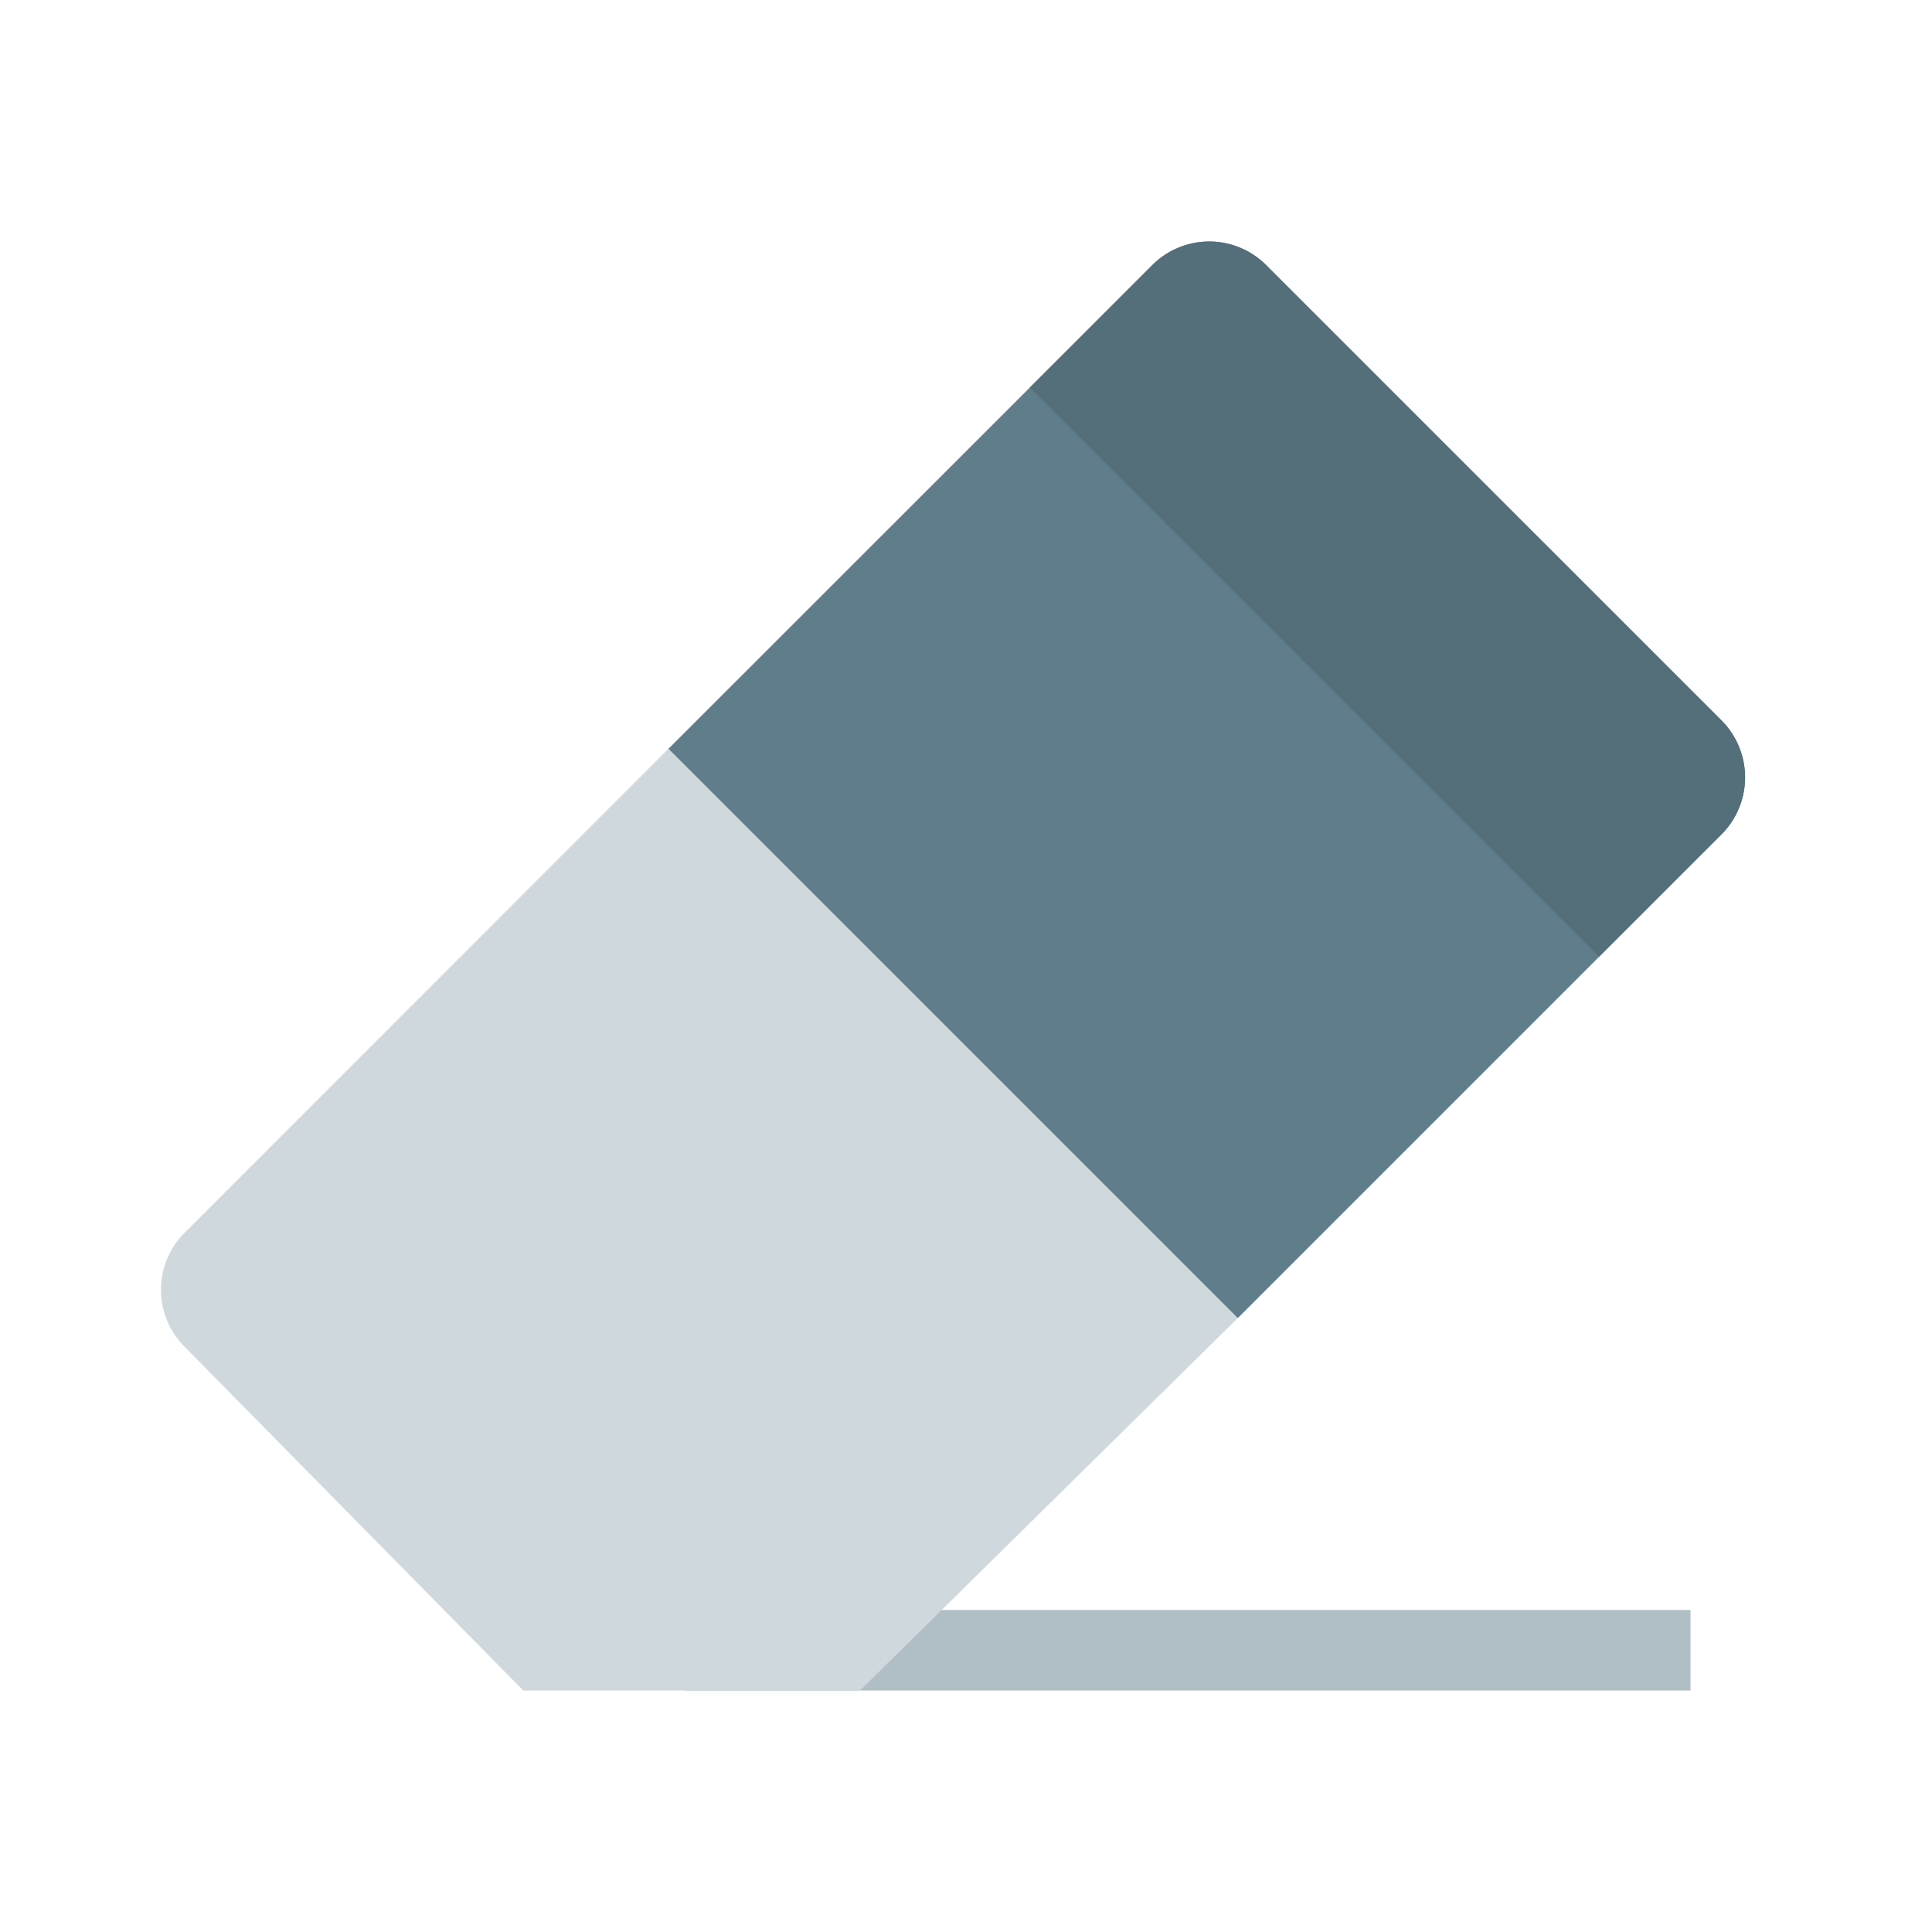
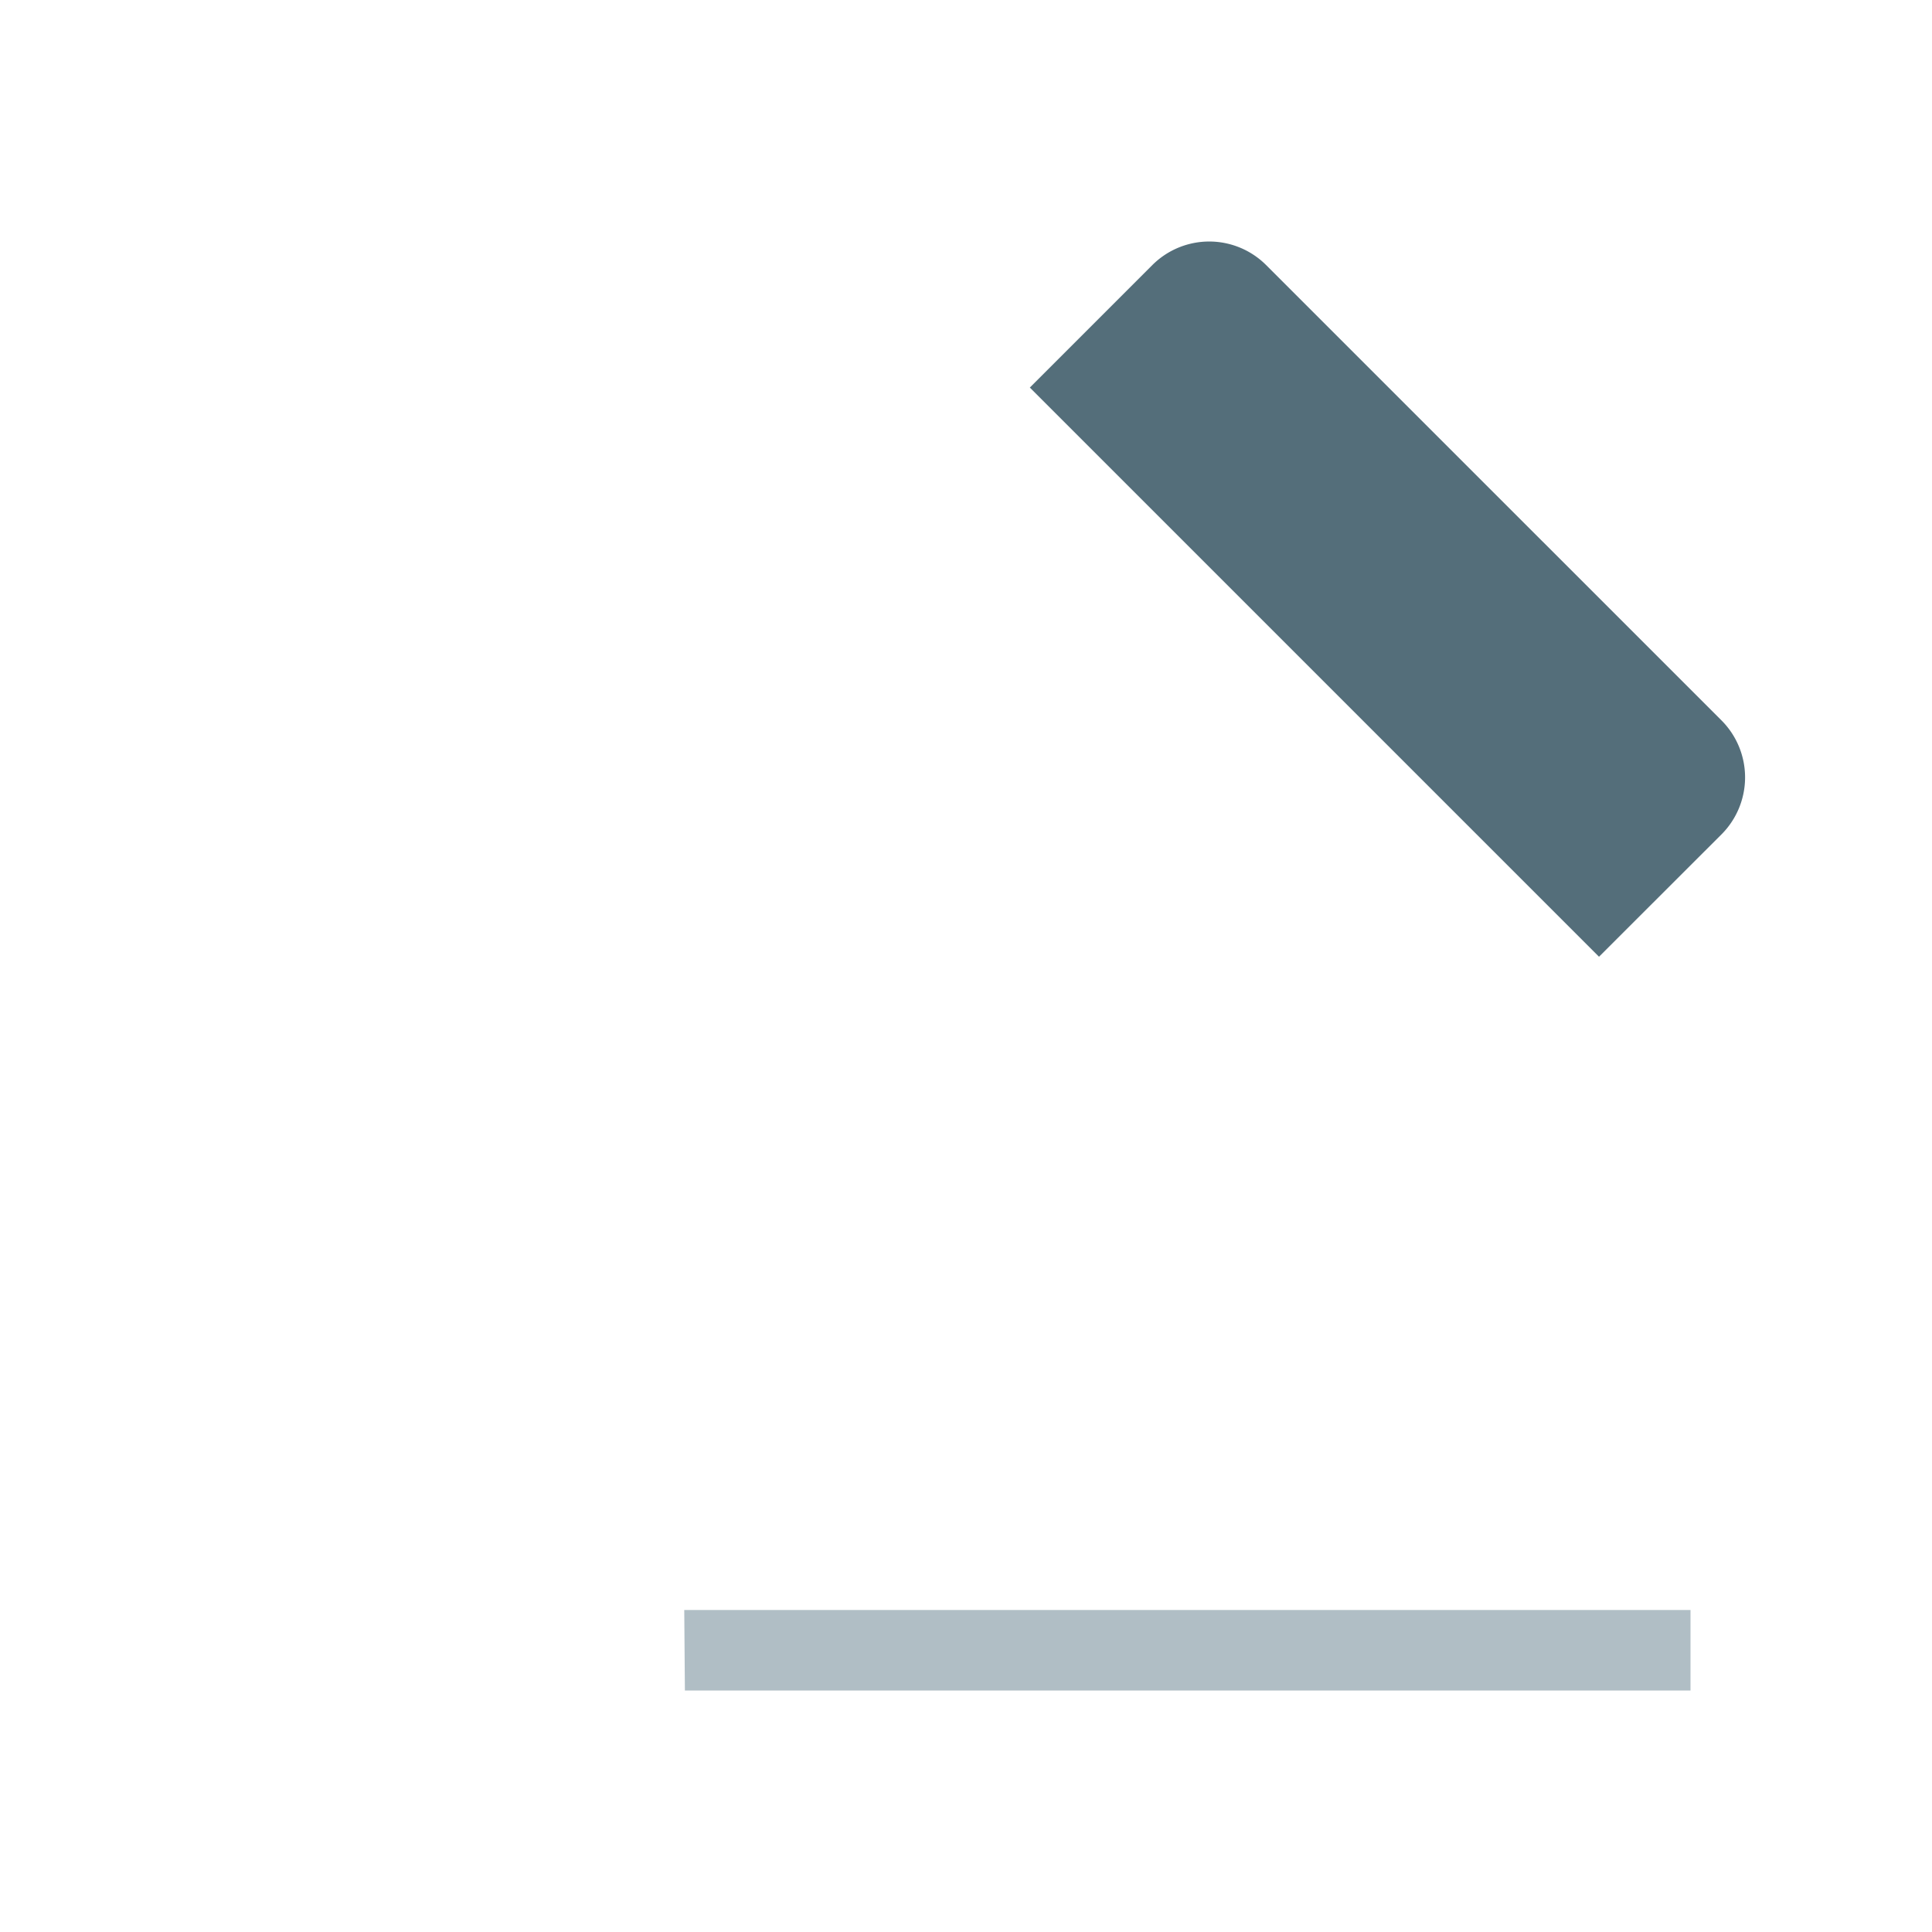
<svg xmlns="http://www.w3.org/2000/svg" viewBox="0 0 48 48">
  <path d="M42 42H17.016L17 40h25z" fill="#b0bec5" />
-   <path d="M30.75 32.75l12.02-12.02a2.004 2.004 0 0 0 0-2.832L31.457 6.586a2 2 0 0 0-2.828 0l-12.024 12.02z" fill="#607d8b" />
  <path d="M39.727 23.77l3.043-3.04a2.004 2.004 0 0 0 0-2.832L31.457 6.586a2 2 0 0 0-2.828 0l-3.043 3.043z" fill="#546e7a" />
-   <path d="M21.367 42l9.383-9.25-14.145-14.145L4.585 30.63a2 2 0 0 0 0 2.828L13 42z" fill="#cfd8dc" />
</svg>